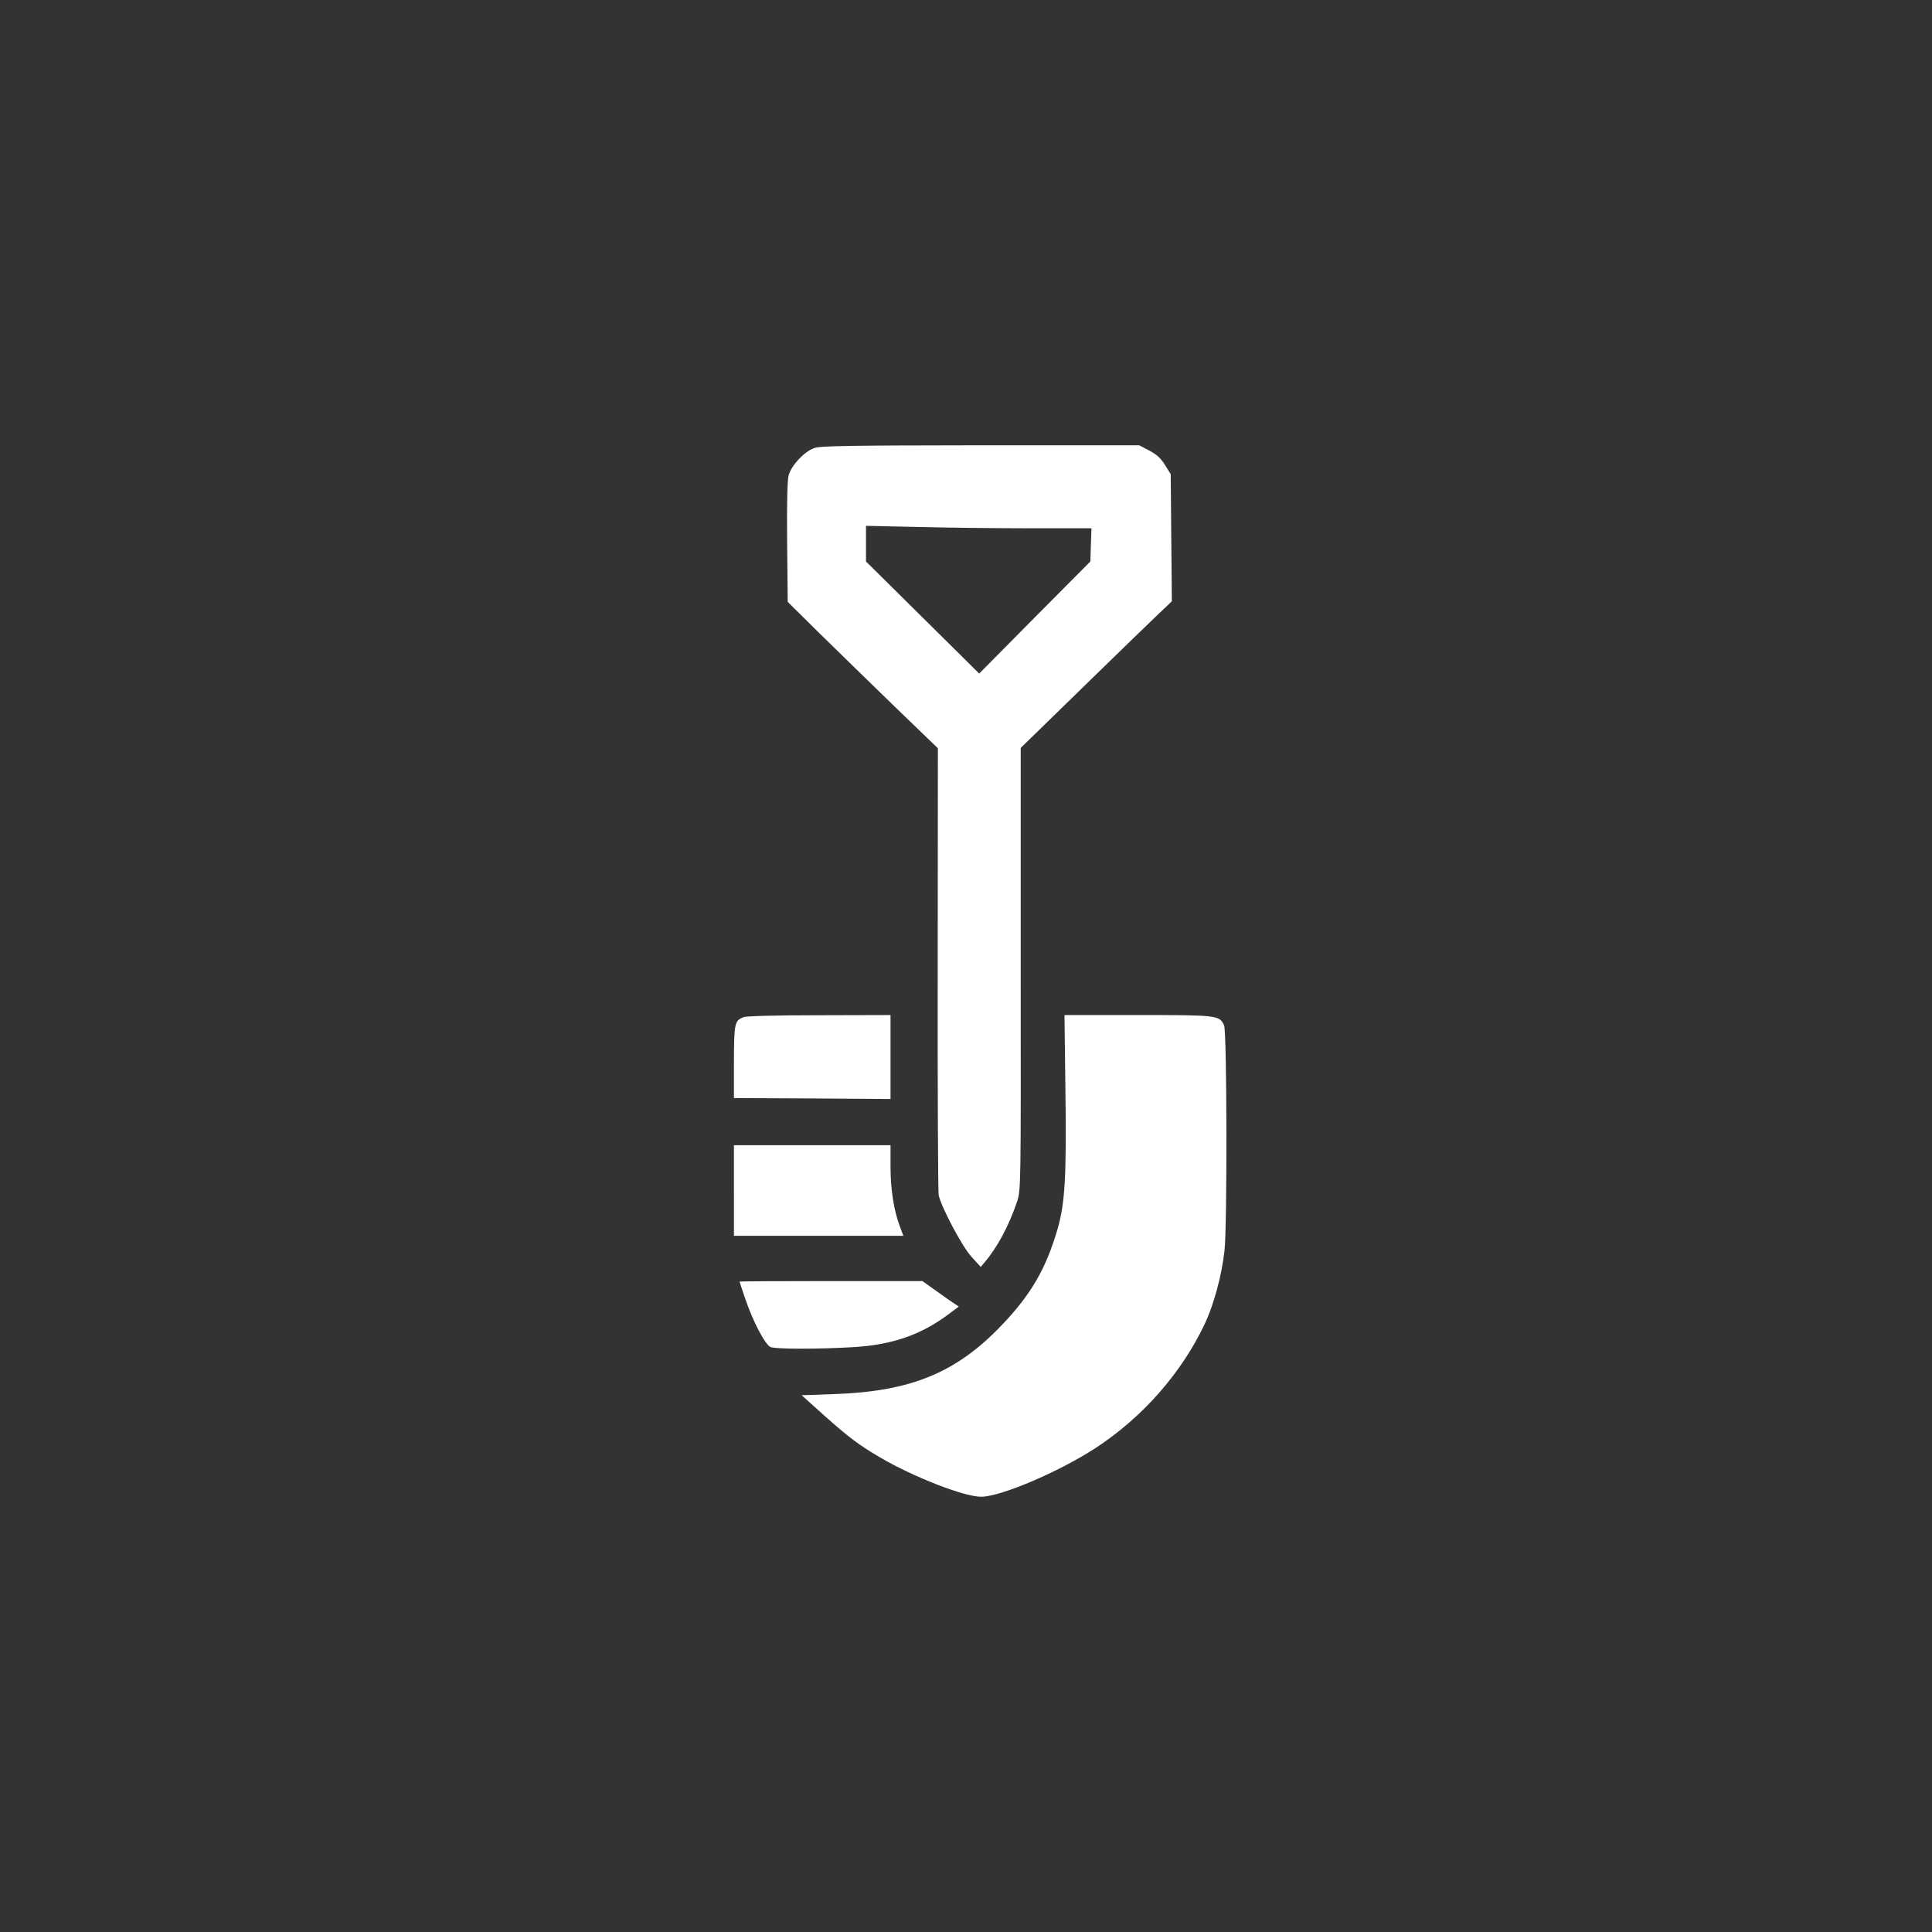
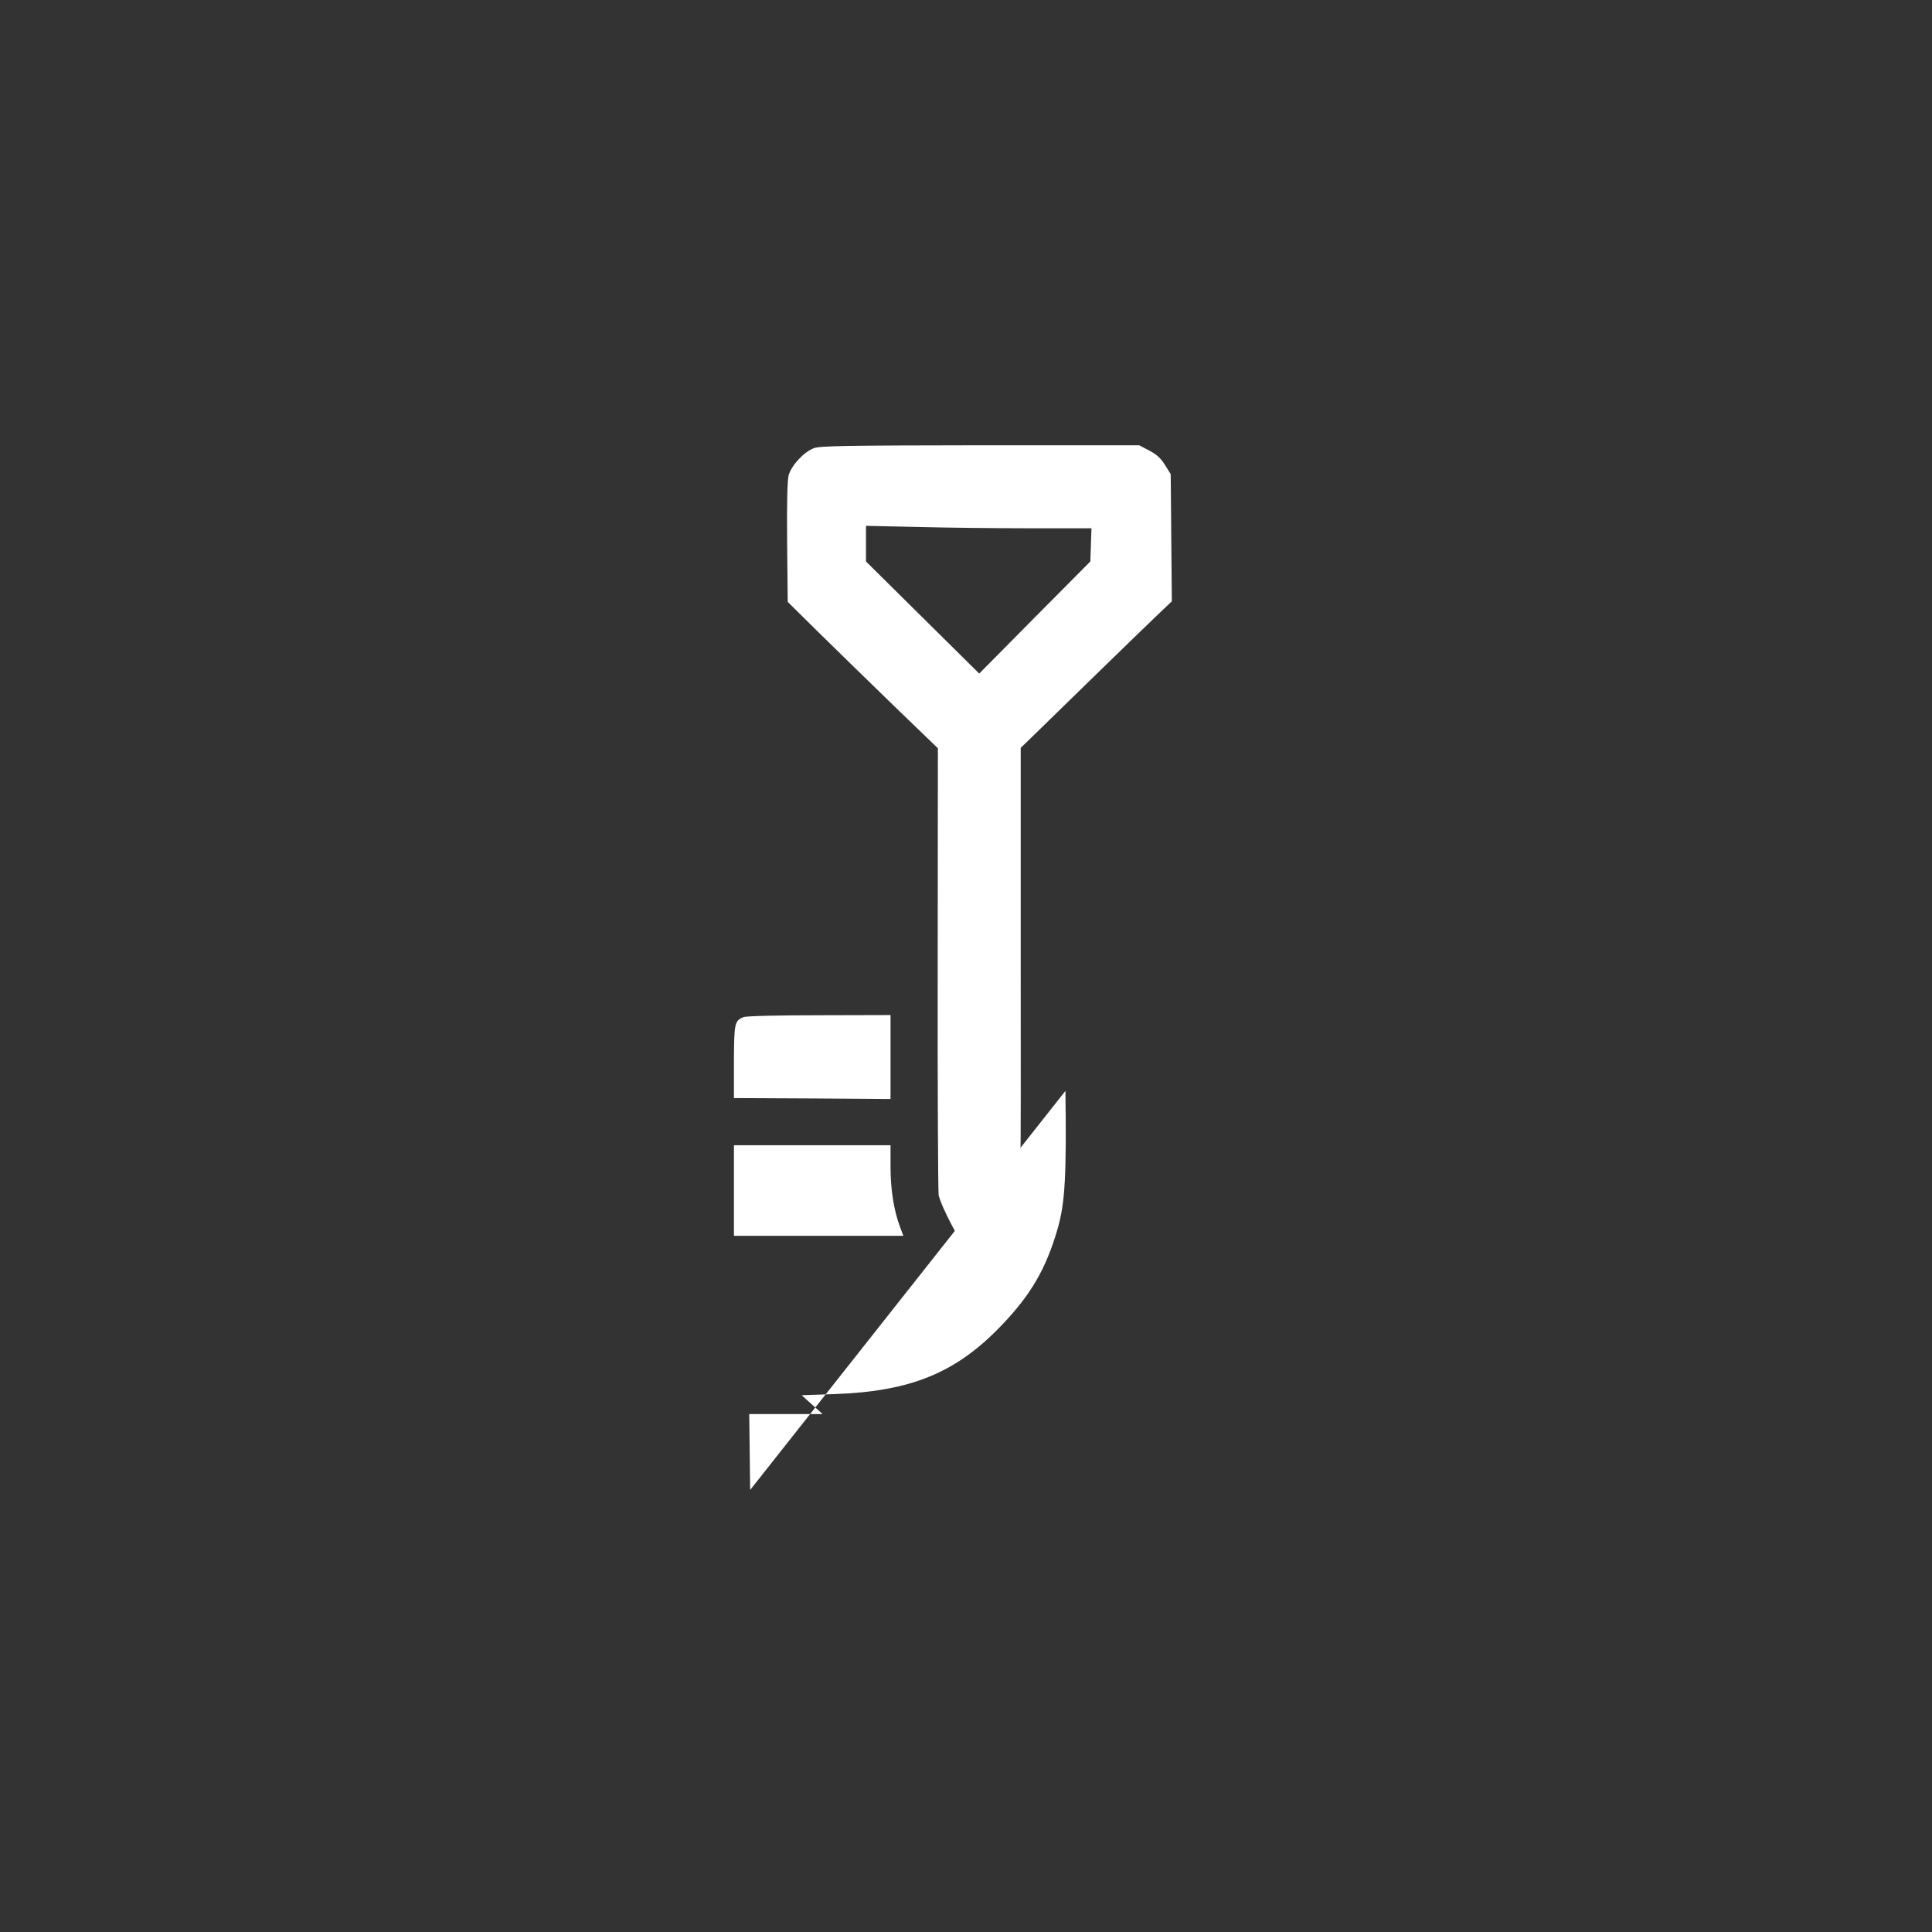
<svg xmlns="http://www.w3.org/2000/svg" version="1.0" width="1024pt" height="1024pt" viewBox="0 0 1024 1024" preserveAspectRatio="xMidYMid meet">
  <rect x="0" y="0" width="1024" height="1024" fill="#333333" stroke="none" />
  <g transform="translate(0,1024) scale(0.1,-0.1)" fill="#ffffff" stroke="none">
    <path d="M4315 7865 c-53 -19 -120 -91 -135 -144 -7 -28 -10 -145 -8 -357 l3 -314 170 -168 c94 -92 273 -267 398 -388 l228 -220 -1 -1170 c-1 -643 2 -1183 5 -1199 16 -67 124 -271 173 -325 l50 -55 21 25 c68 80 128 193 171 319 21 62 21 69 20 1235 l0 1172 112 109 c62 60 205 200 318 310 113 110 243 236 288 279 l83 79 -3 337 -3 337 -30 48 c-22 36 -45 57 -84 77 l-53 28 -842 0 c-699 -1 -848 -3 -881 -15z m1144 -425 l326 0 -3 -88 -3 -88 -295 -297 -294 -297 -300 297 -300 297 0 94 0 95 272 -6 c149 -4 418 -7 597 -7z" />
    <path d="M3941 4849 c-48 -19 -50 -32 -51 -236 l0 -193 415 -2 415 -3 0 223 0 222 -377 -1 c-218 0 -388 -4 -402 -10z" />
-     <path d="M5647 4458 c6 -453 -2 -595 -42 -733 -61 -209 -140 -346 -295 -508 -241 -253 -482 -352 -888 -366 l-173 -6 111 -100 c139 -124 191 -163 305 -230 176 -103 444 -208 535 -208 103 0 409 130 605 257 250 163 456 397 580 658 48 102 90 255 105 388 15 128 13 1162 -2 1195 -24 54 -34 55 -457 55 l-389 0 5 -402z" />
+     <path d="M5647 4458 c6 -453 -2 -595 -42 -733 -61 -209 -140 -346 -295 -508 -241 -253 -482 -352 -888 -366 l-173 -6 111 -100 l-389 0 5 -402z" />
    <path d="M3890 3930 l0 -240 449 0 449 0 -18 48 c-32 85 -50 197 -50 317 l0 115 -415 0 -415 0 0 -240z" />
-     <path d="M3920 3447 c0 -2 13 -41 29 -88 42 -124 107 -248 136 -259 30 -11 255 -11 440 0 203 12 355 65 498 171 l59 44 -23 15 c-13 8 -56 39 -97 68 l-73 52 -485 0 c-266 0 -484 -1 -484 -3z" />
  </g>
</svg>